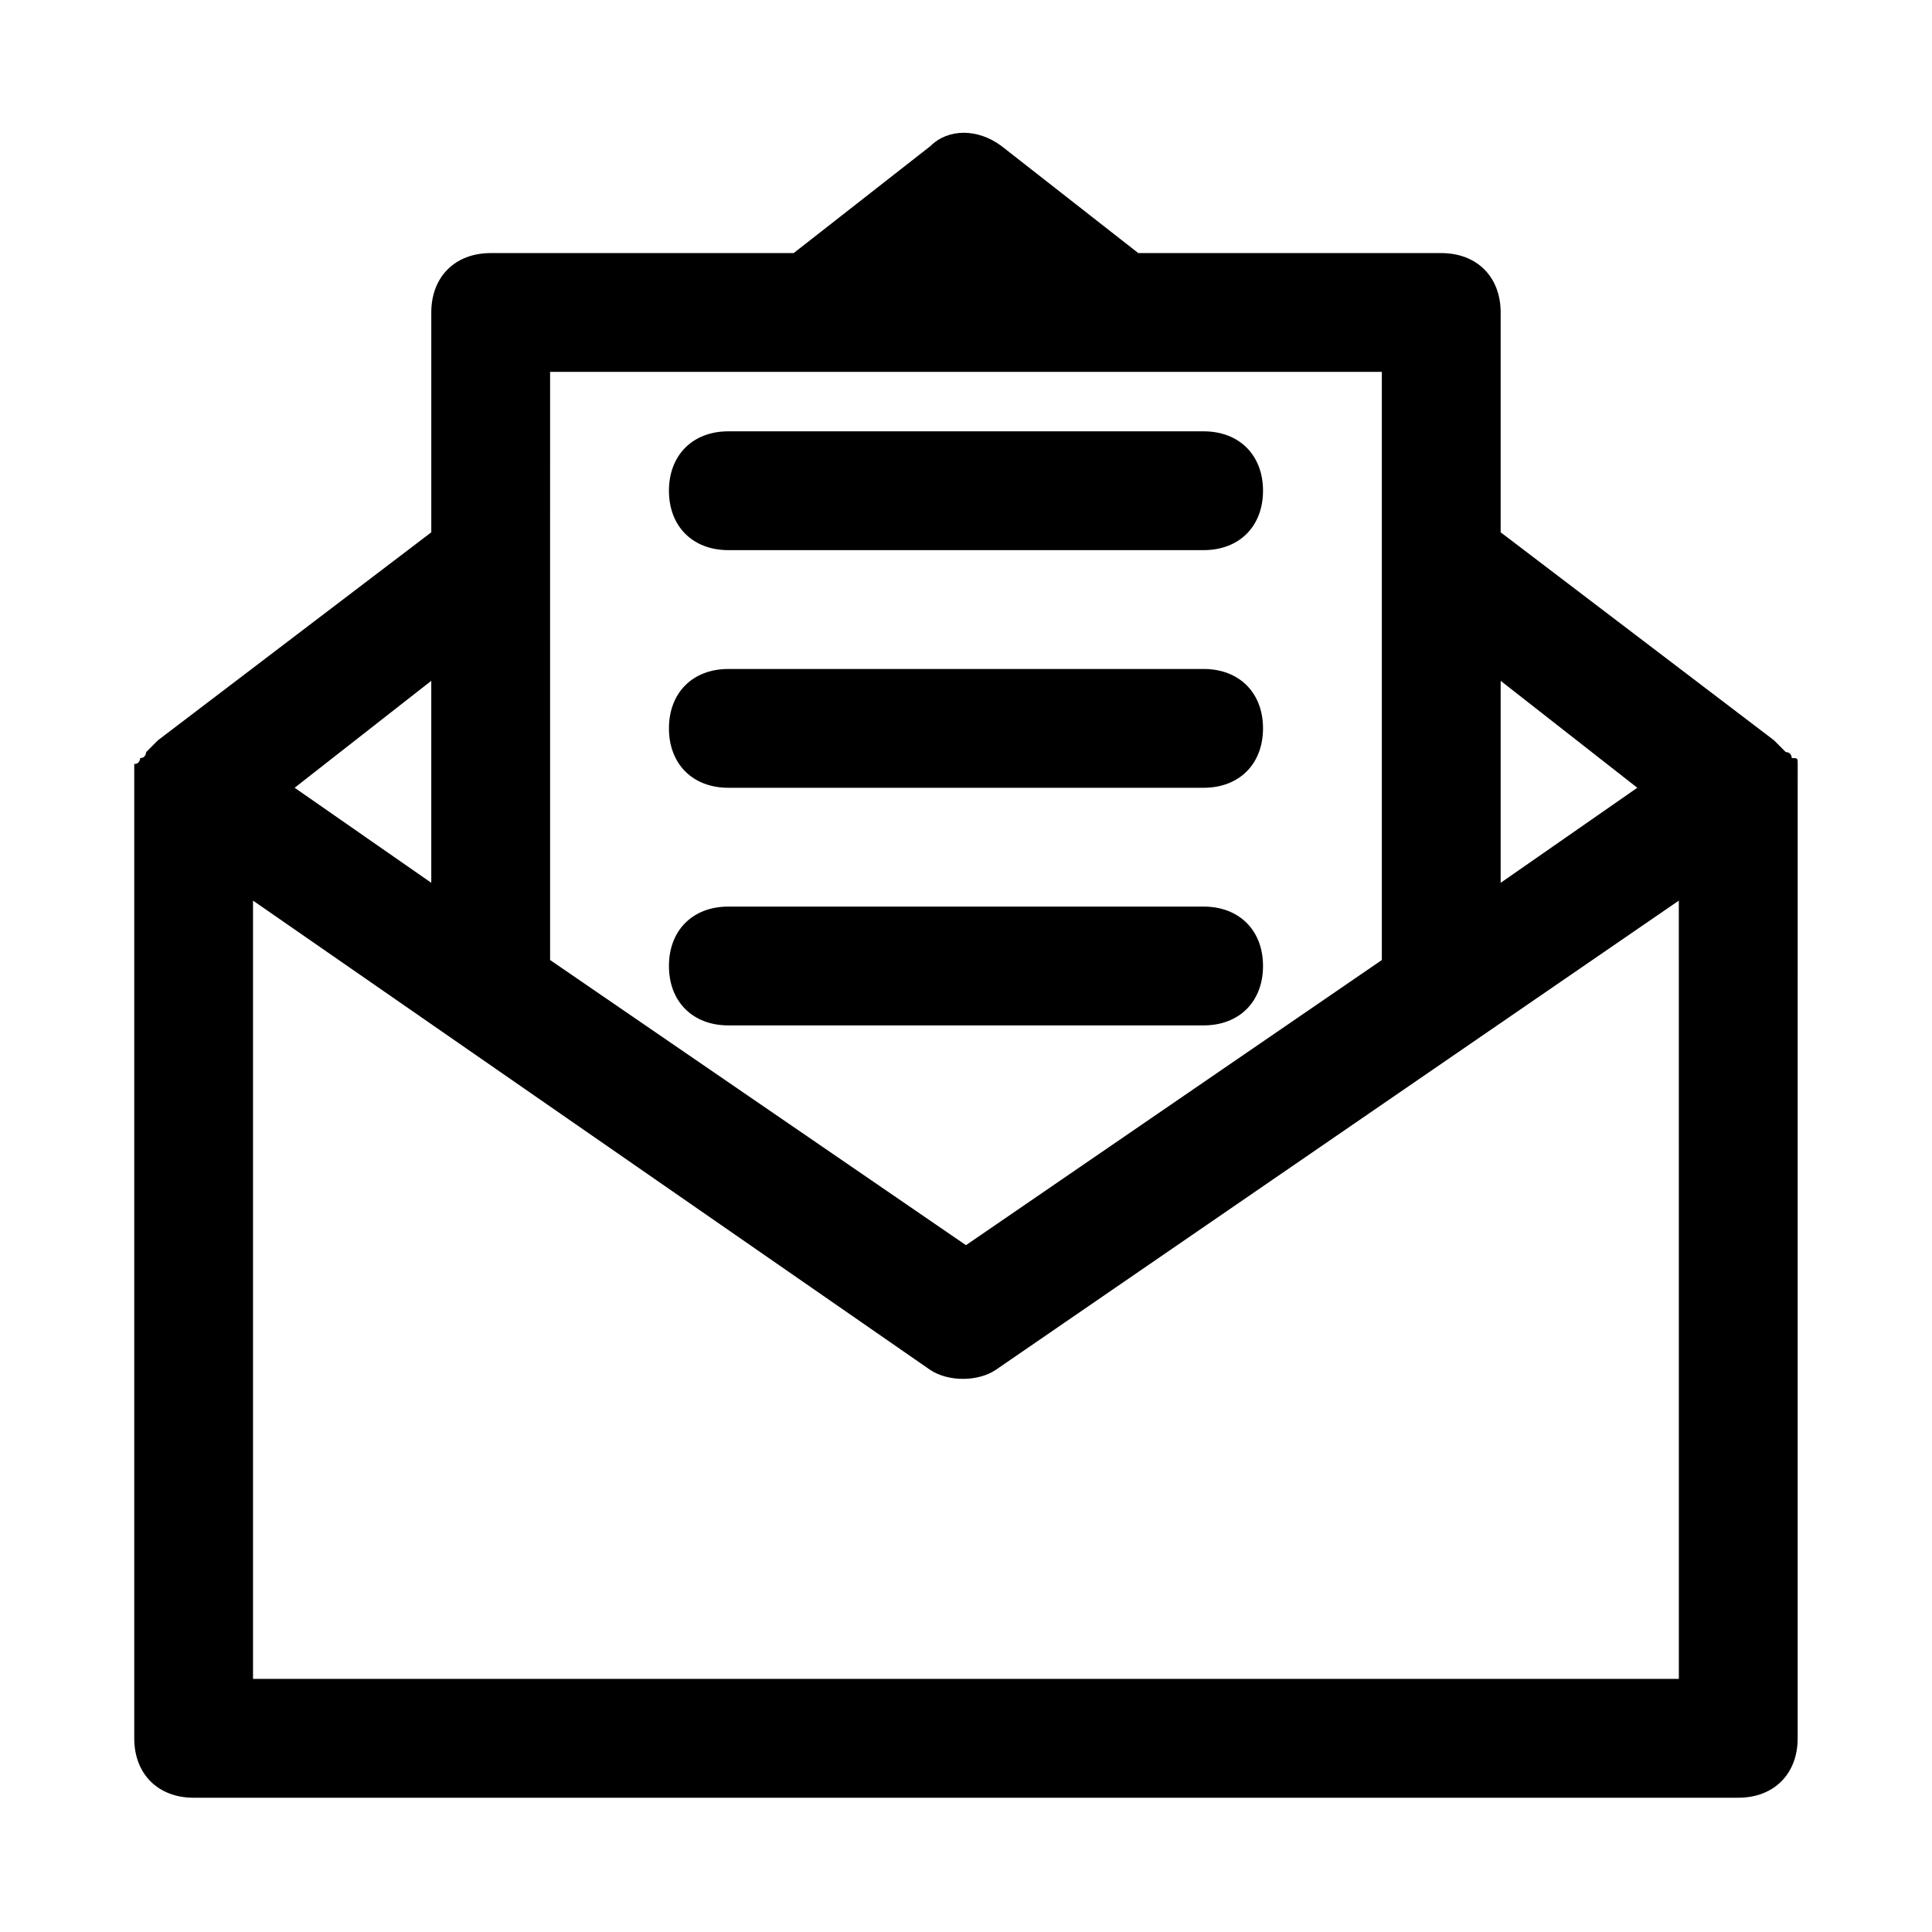
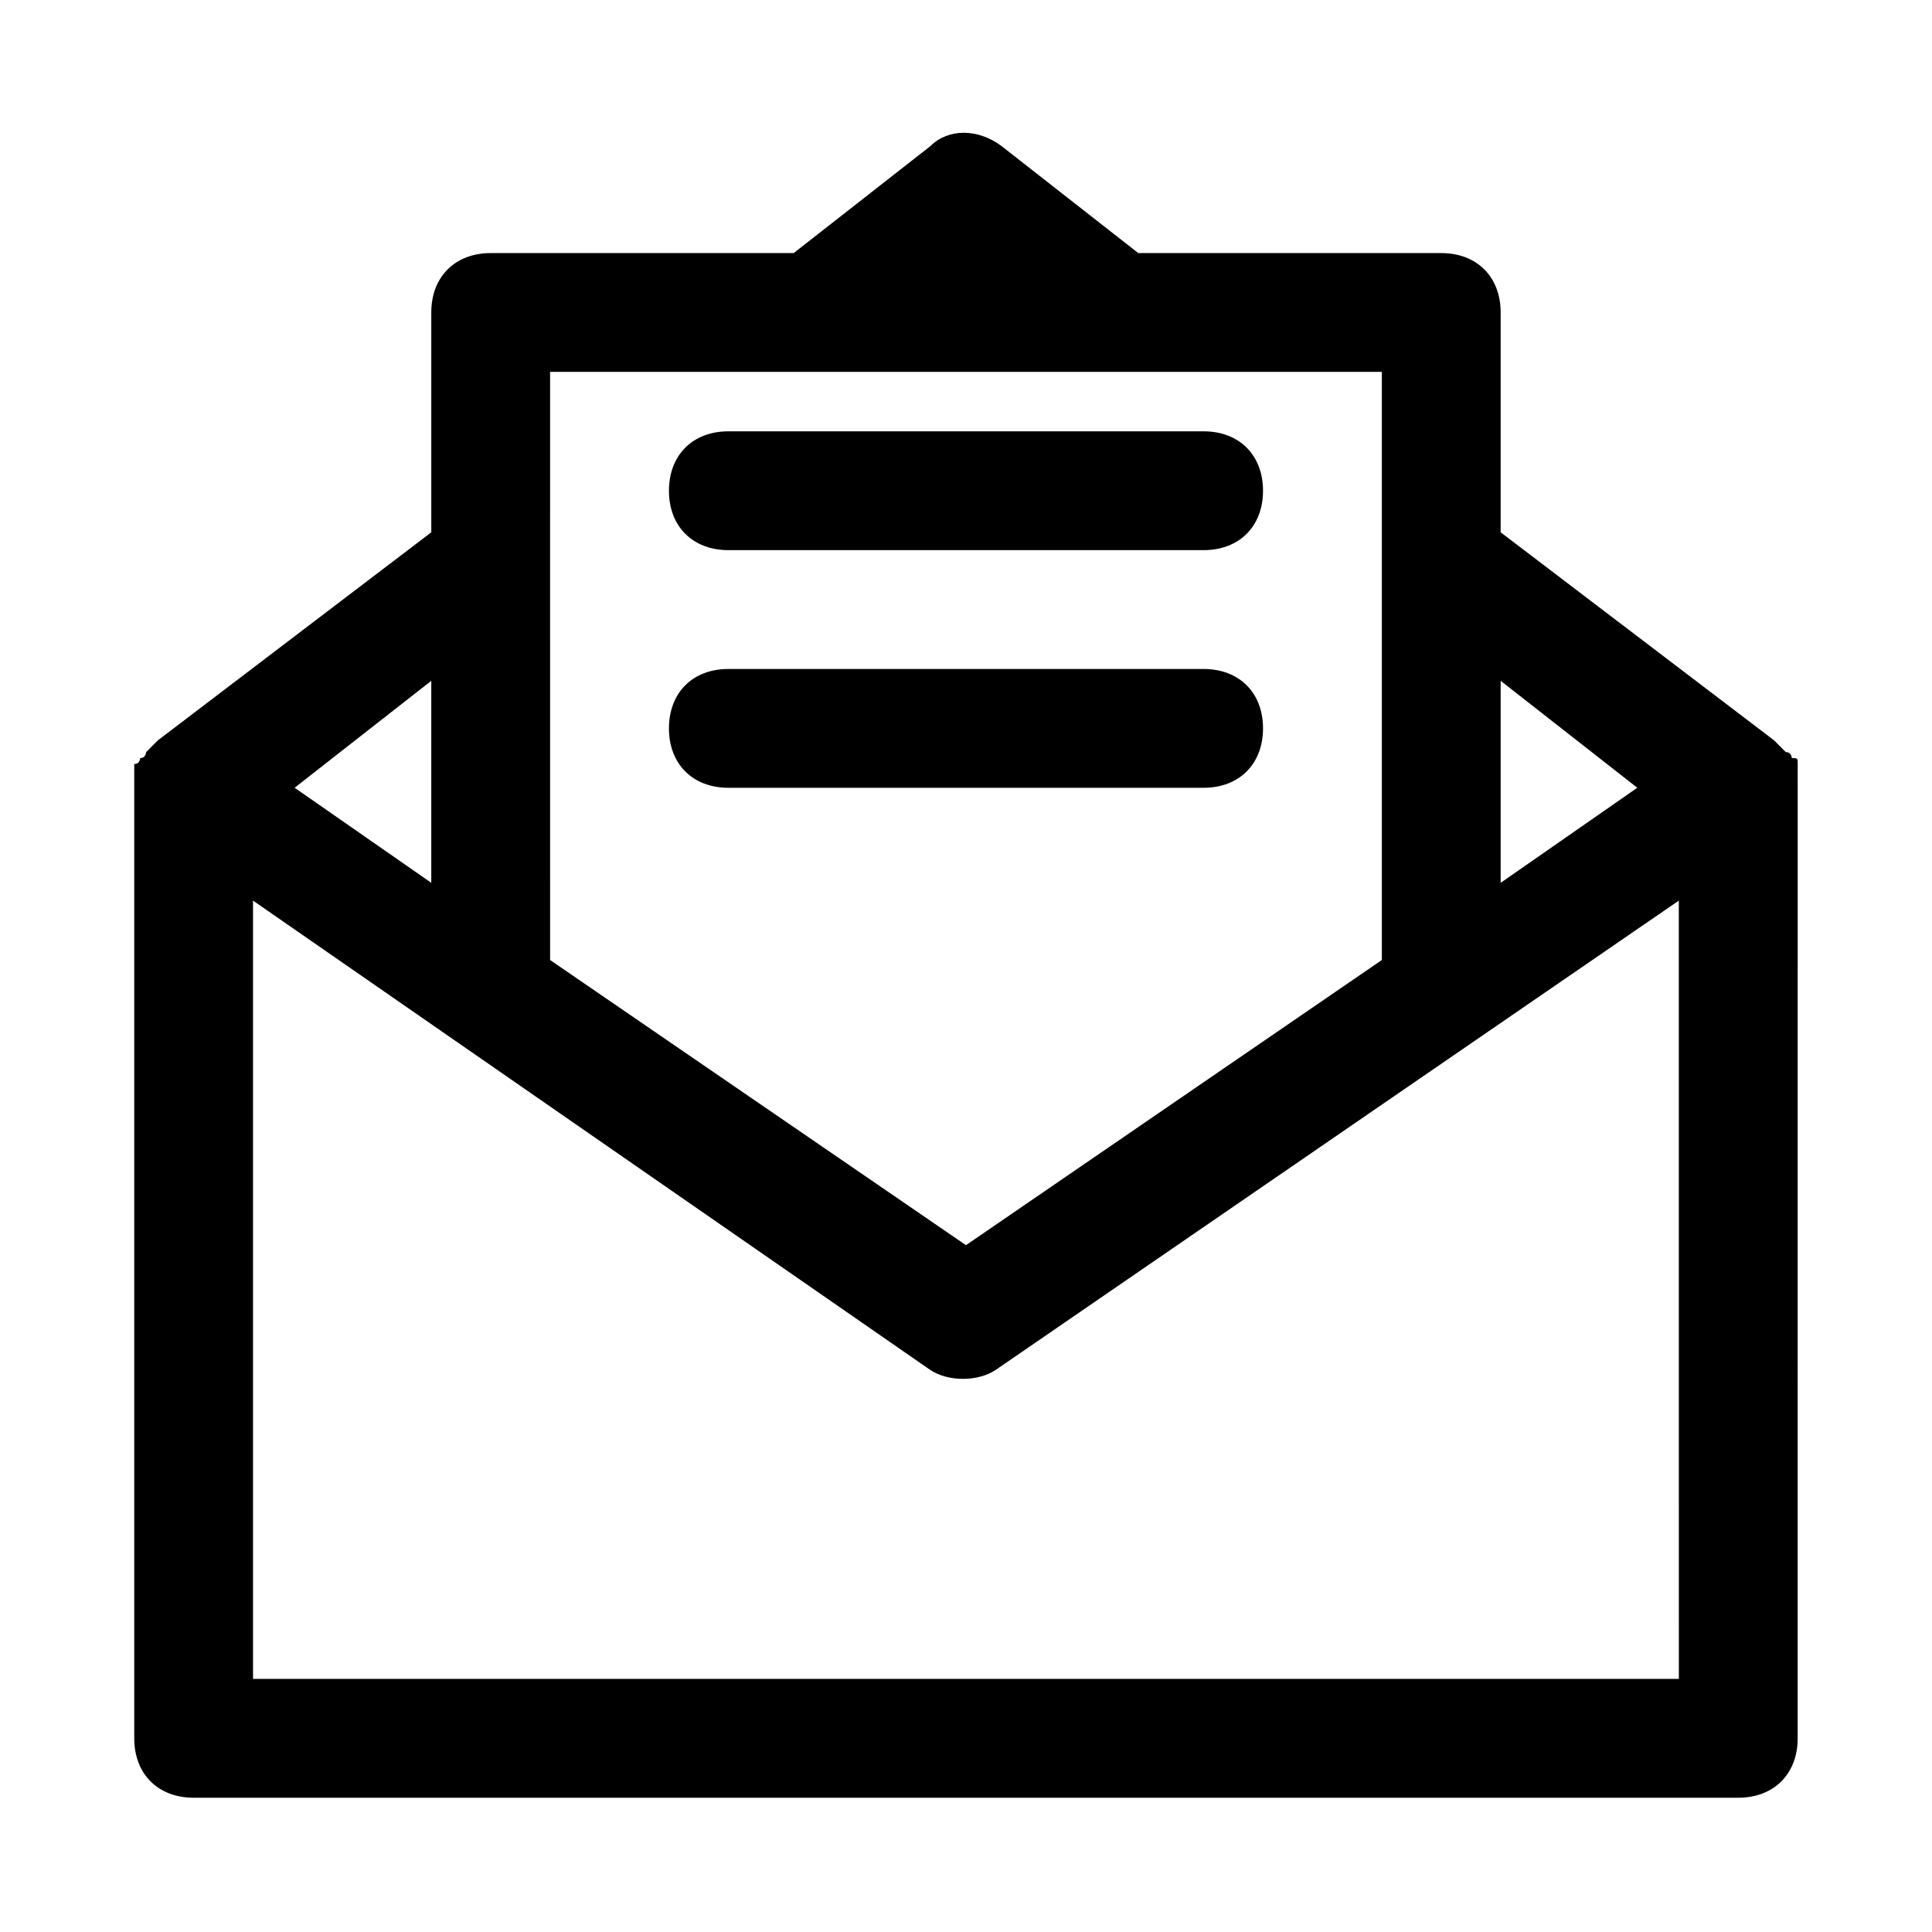
<svg xmlns="http://www.w3.org/2000/svg" fill="#000000" width="800px" height="800px" version="1.1" viewBox="144 144 512 512">
  <g>
    <path d="m620.41 351.19v-3.148-1.574c0-1.574 0-1.574-1.574-1.574 0 0 0-1.574-1.574-1.574l-3.148-3.148-72.422-55.105v-58.254c0-9.445-6.297-15.742-15.742-15.742h-80.293l-36.211-28.34c-6.297-4.723-14.168-4.723-18.895 0l-36.215 28.34h-80.293c-9.445 0-15.746 6.297-15.746 15.742v58.254l-72.422 55.105-3.148 3.148s0 1.574-1.574 1.574c0 0 0 1.574-1.574 1.574v1.574 3.148 1.574 251.91c0 9.445 6.297 15.742 15.742 15.742h409.34c9.445 0 15.742-6.297 15.742-15.742l0.004-253.48v0zm-42.508 1.574-36.211 25.191v-53.531zm-288.12-110.21h220.42v155.86l-110.21 75.57-110.21-75.57-0.004-107.06zm-31.488 81.867v53.531l-36.211-25.191zm330.62 264.5h-377.86v-206.25l179.48 124.38c4.723 3.148 12.594 3.148 17.32 0l181.05-124.38z" />
    <path d="m337.02 289.79h125.95c9.445 0 15.742-6.297 15.742-15.742s-6.297-15.742-15.742-15.742h-125.95c-9.445 0-15.742 6.297-15.742 15.742-0.004 9.445 6.293 15.742 15.742 15.742z" />
    <path d="m337.02 352.77h125.95c9.445 0 15.742-6.297 15.742-15.742 0-9.445-6.297-15.742-15.742-15.742h-125.95c-9.445 0-15.742 6.297-15.742 15.742-0.004 9.445 6.293 15.742 15.742 15.742z" />
-     <path d="m337.02 415.74h125.95c9.445 0 15.742-6.297 15.742-15.742s-6.297-15.742-15.742-15.742h-125.95c-9.445 0-15.742 6.297-15.742 15.742-0.004 9.445 6.293 15.742 15.742 15.742z" />
  </g>
</svg>